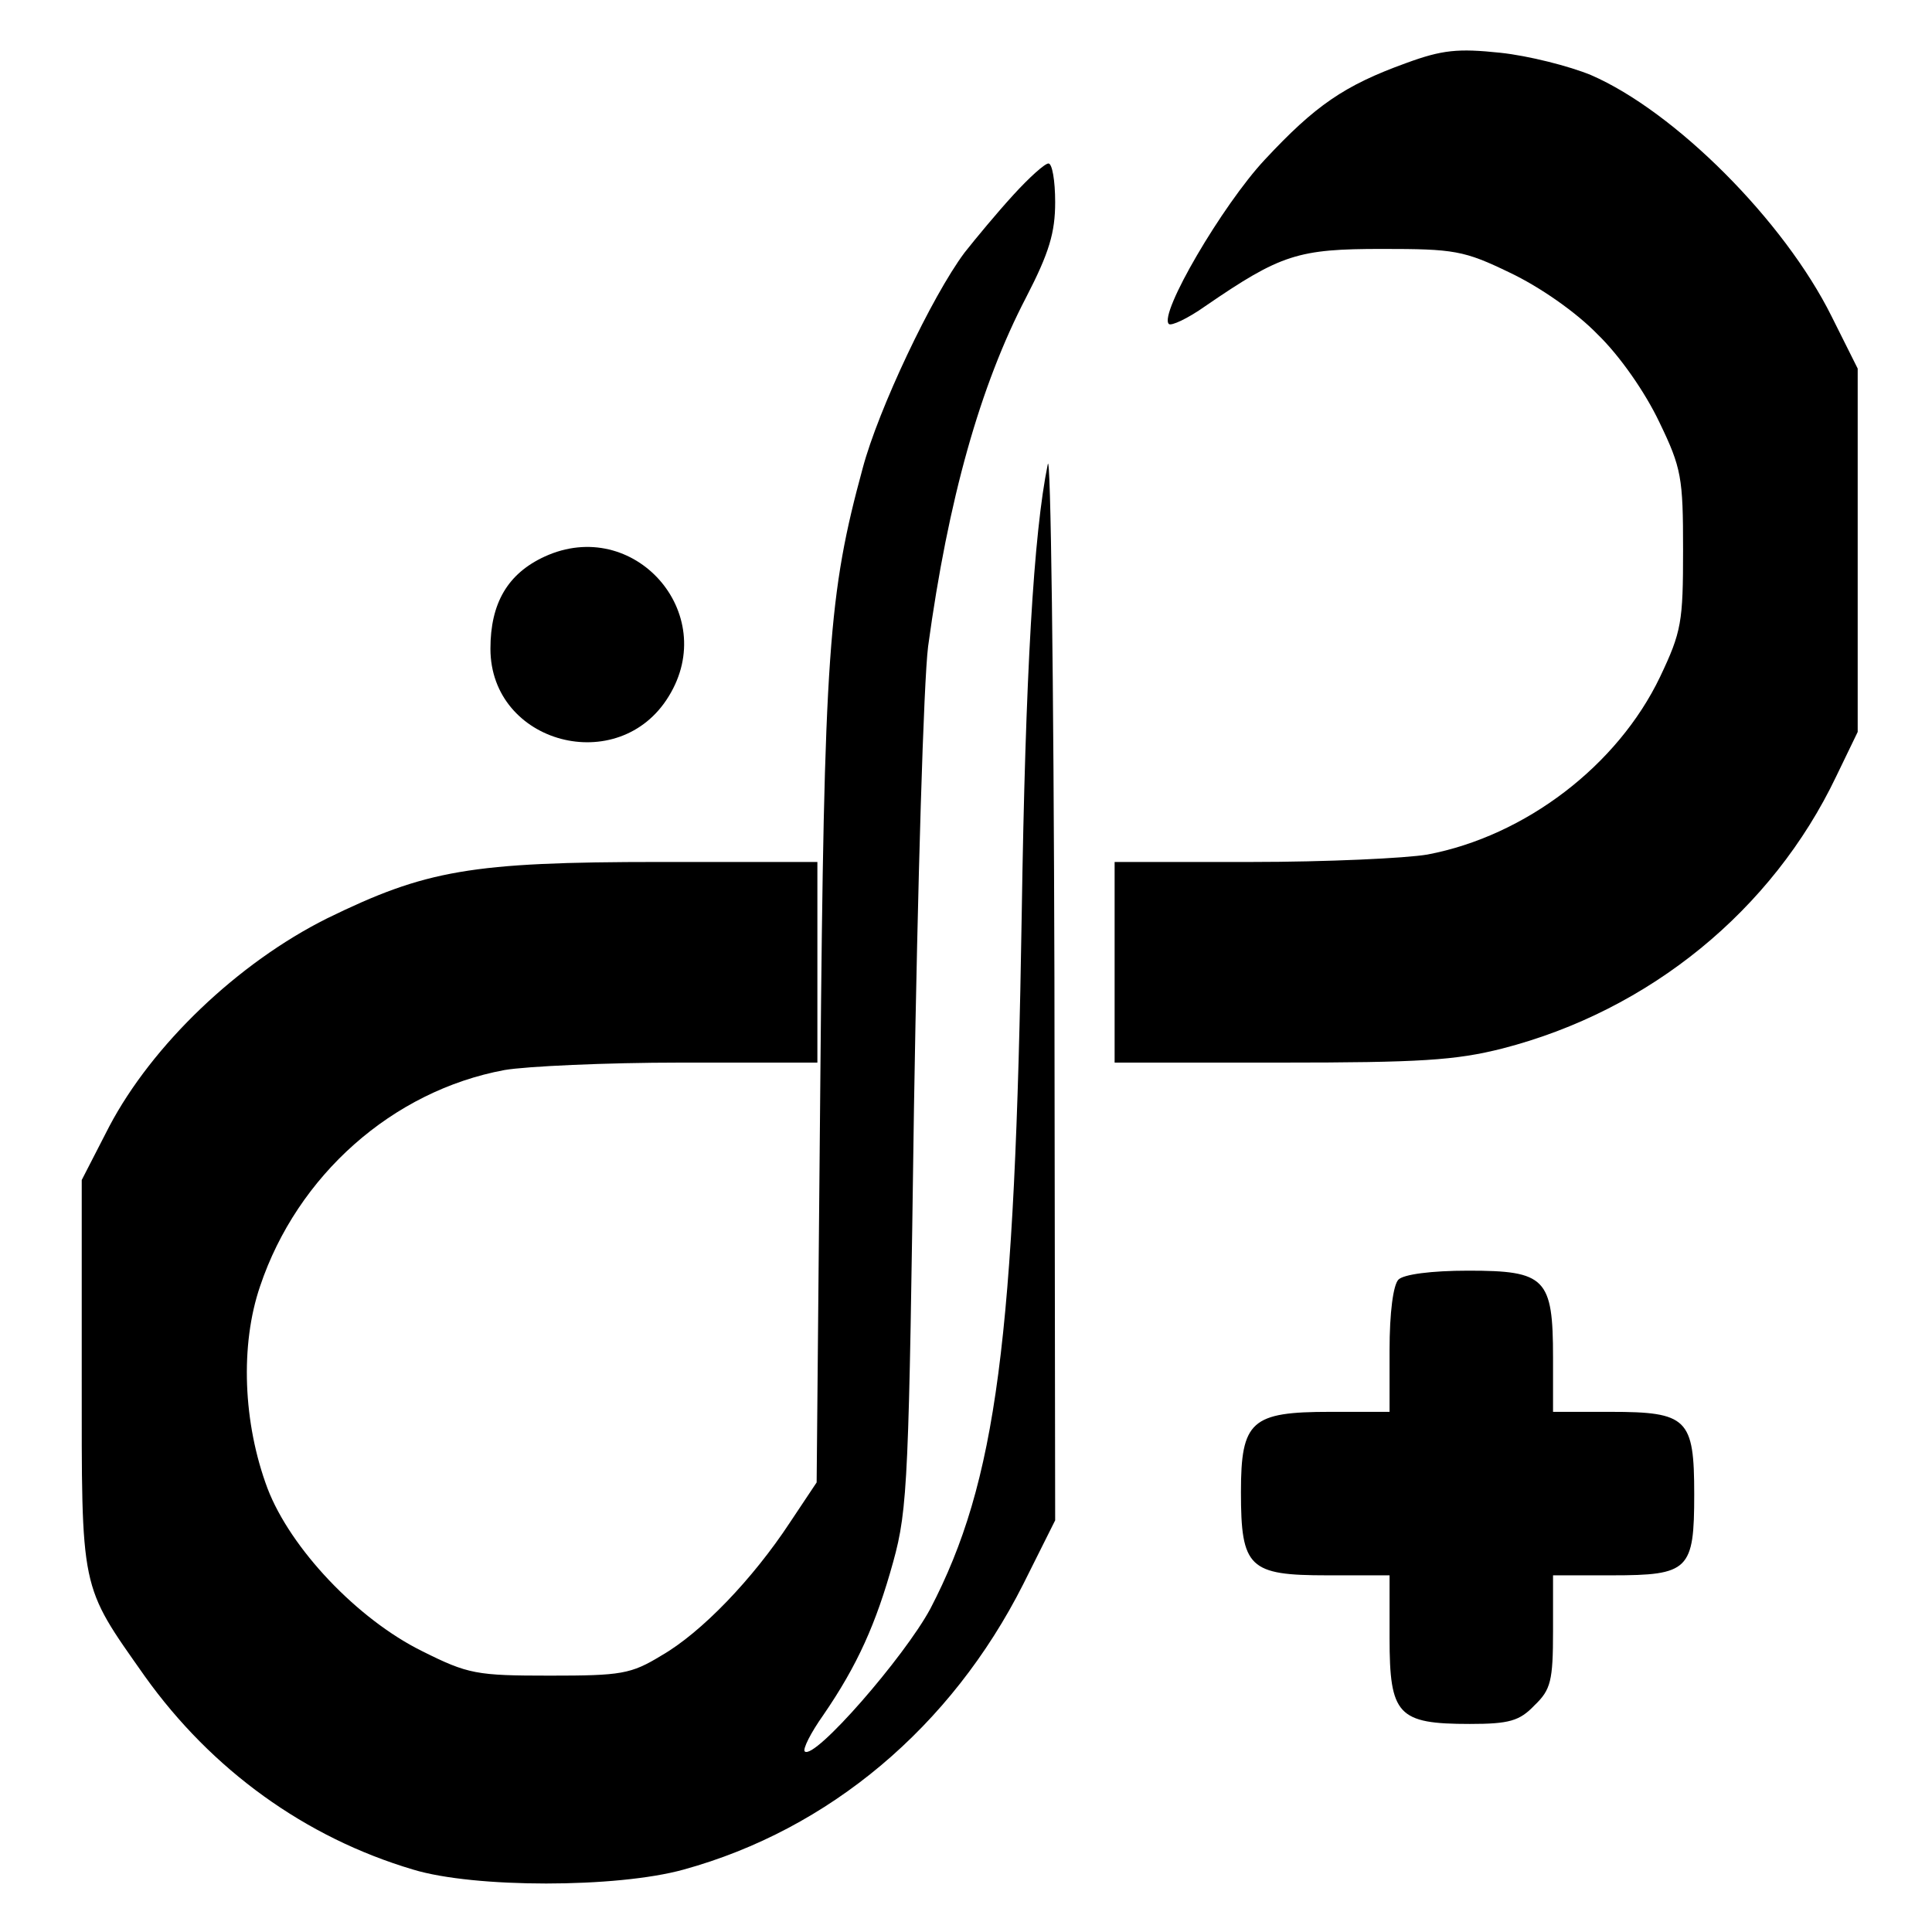
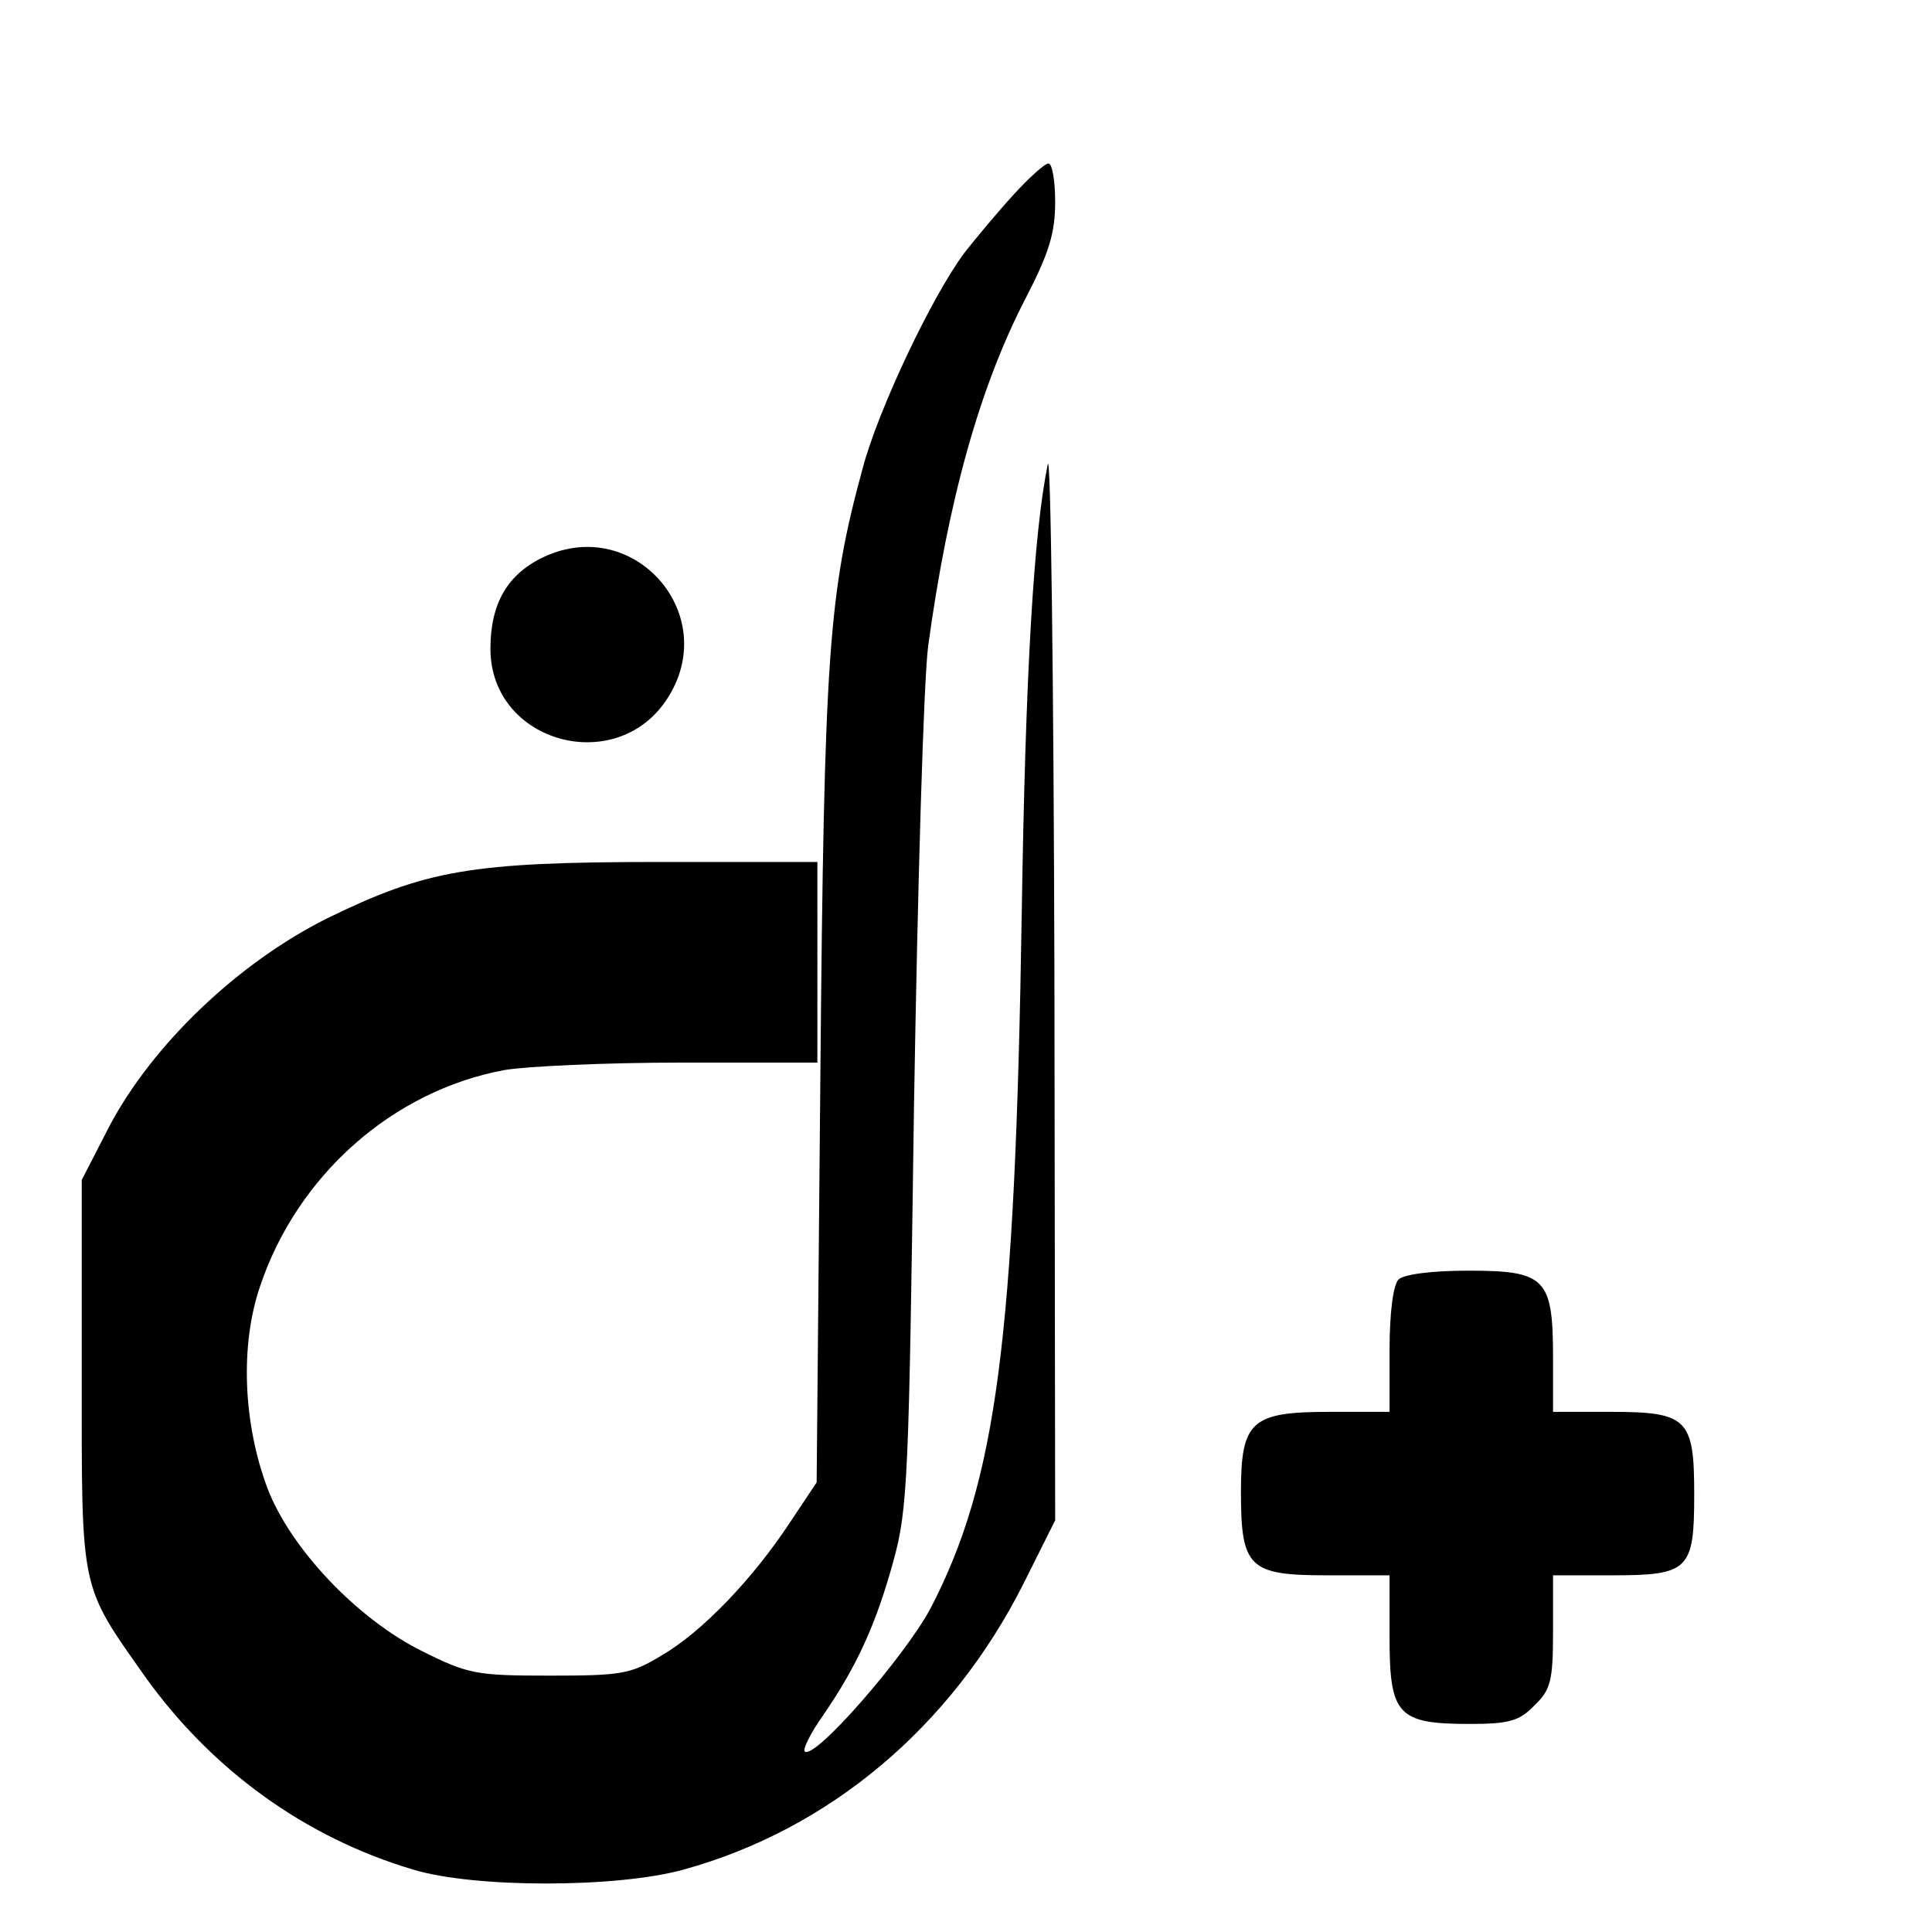
<svg xmlns="http://www.w3.org/2000/svg" version="1.0" width="260pt" height="260pt" viewBox="0 0 260 260" preserveAspectRatio="xMidYMid meet">
  <g transform="translate(0,260) scale(0.1,-0.1)" fill="#000000" stroke="none">
-     <path d="M1892 2515 c-83 -30 -122 -57 -190 -130 -57 -61 -143 -208 -129 -221 3 -3 25 7 49 24 102 70 125 77 238 77 97 0 110 -2 172 -32 40 -19 89 -53 118 -83 30 -29 64 -78 83 -118 30 -62 32 -75 32 -172 0 -97 -2 -110 -31 -171 -57 -119 -181 -214 -313 -239 -29 -5 -136 -10 -237 -10 l-184 0 0 -135 0 -135 223 0 c188 0 236 3 299 19 198 51 363 186 449 366 l29 60 0 244 0 245 -35 70 c-64 129 -211 276 -324 325 -29 12 -84 26 -122 30 -57 6 -78 4 -127 -14z" />
    <path d="M1364 2338 c-22 -24 -51 -59 -66 -78 -44 -59 -116 -211 -137 -290 -46 -169 -52 -247 -57 -820 l-5 -545 -36 -54 c-50 -76 -119 -148 -173 -179 -41 -25 -54 -27 -150 -27 -99 0 -110 2 -172 33 -87 43 -177 138 -208 219 -33 88 -37 193 -10 272 50 149 178 263 329 291 29 5 136 10 237 10 l184 0 0 135 0 135 -212 0 c-255 0 -315 -11 -448 -76 -120 -60 -235 -170 -293 -280 l-37 -72 0 -261 c0 -295 -3 -282 85 -407 90 -126 216 -217 361 -260 82 -25 274 -25 364 0 196 54 360 192 457 384 l43 86 -1 731 c-1 401 -5 712 -9 690 -19 -93 -30 -281 -35 -605 -9 -573 -34 -764 -123 -935 -35 -65 -156 -204 -169 -192 -3 3 8 25 25 49 46 67 71 123 94 206 20 72 21 114 28 612 5 303 13 572 19 620 27 198 70 351 132 470 31 60 39 87 39 128 0 29 -4 52 -9 52 -5 0 -26 -19 -47 -42z" />
    <path d="M733 1851 c-50 -23 -73 -63 -73 -124 0 -128 173 -174 240 -64 69 112 -47 243 -167 188z" />
    <path d="M1882 878 c-7 -7 -12 -44 -12 -95 l0 -83 -80 0 c-106 0 -120 -12 -120 -108 0 -102 11 -112 116 -112 l84 0 0 -84 c0 -104 11 -116 108 -116 53 0 67 4 87 25 22 21 25 33 25 100 l0 75 79 0 c104 0 111 7 111 109 0 102 -9 111 -113 111 l-77 0 0 73 c0 107 -10 117 -114 117 -50 0 -87 -5 -94 -12z" />
  </g>
</svg>